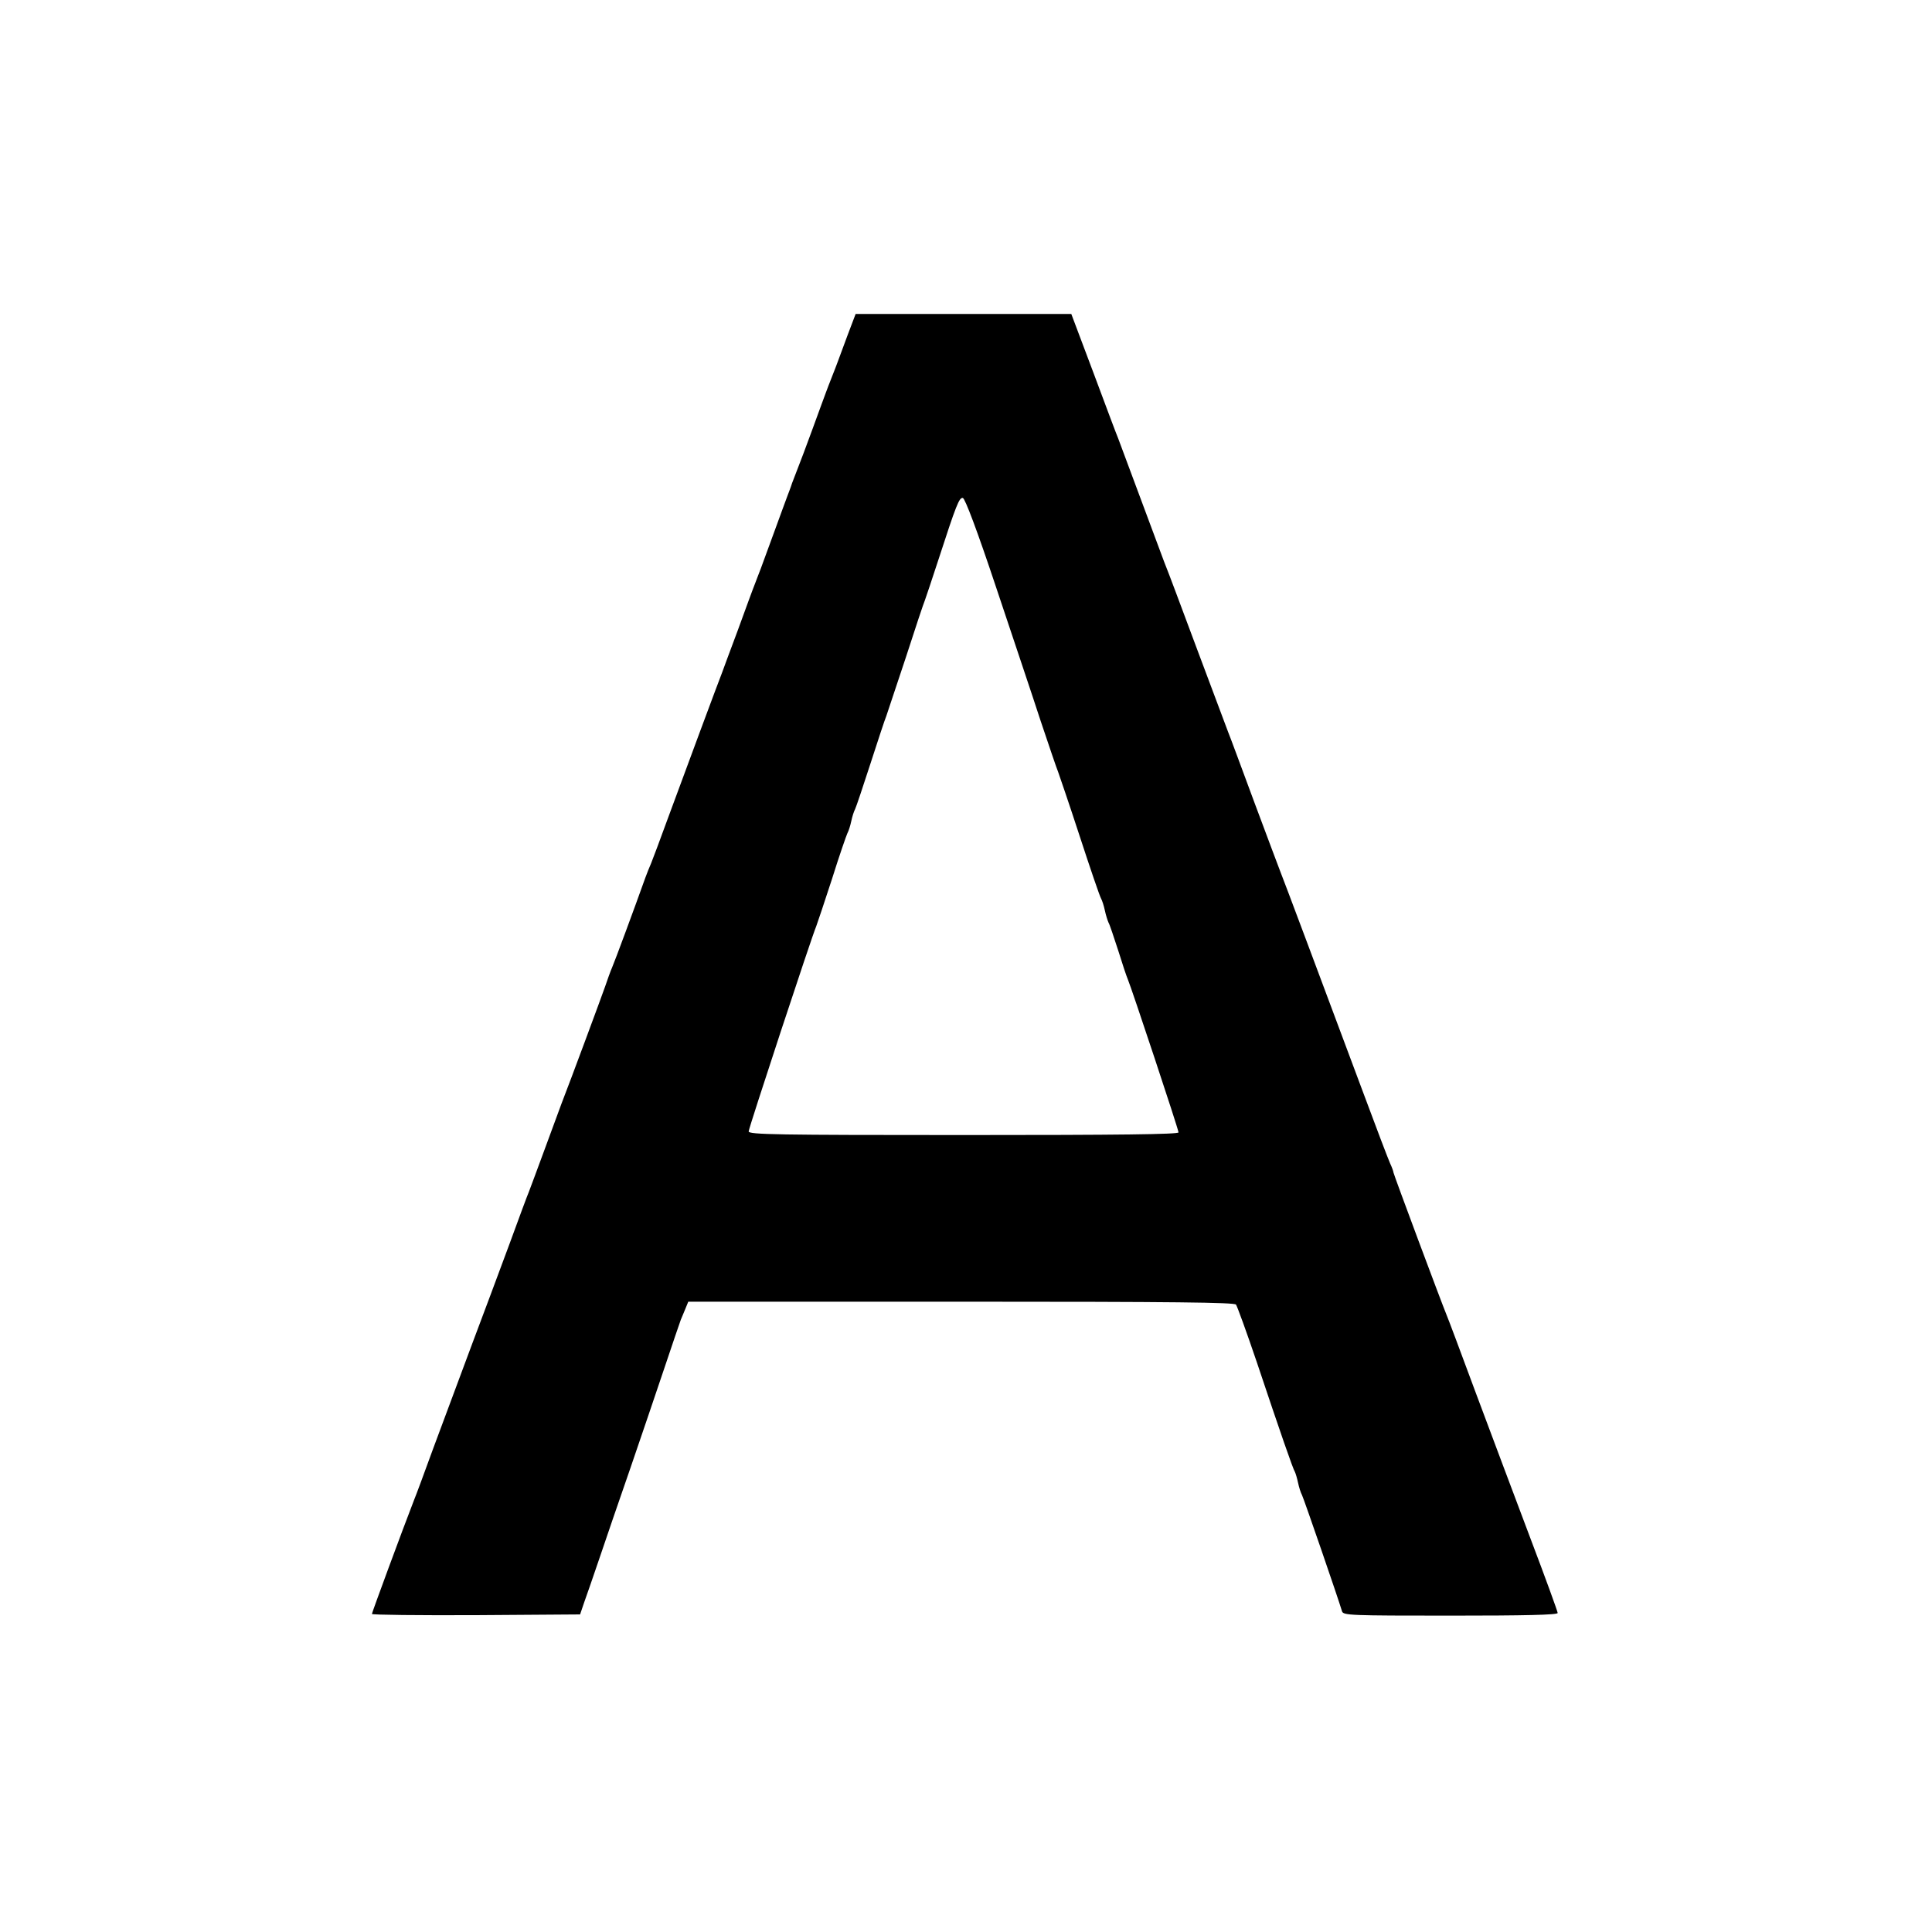
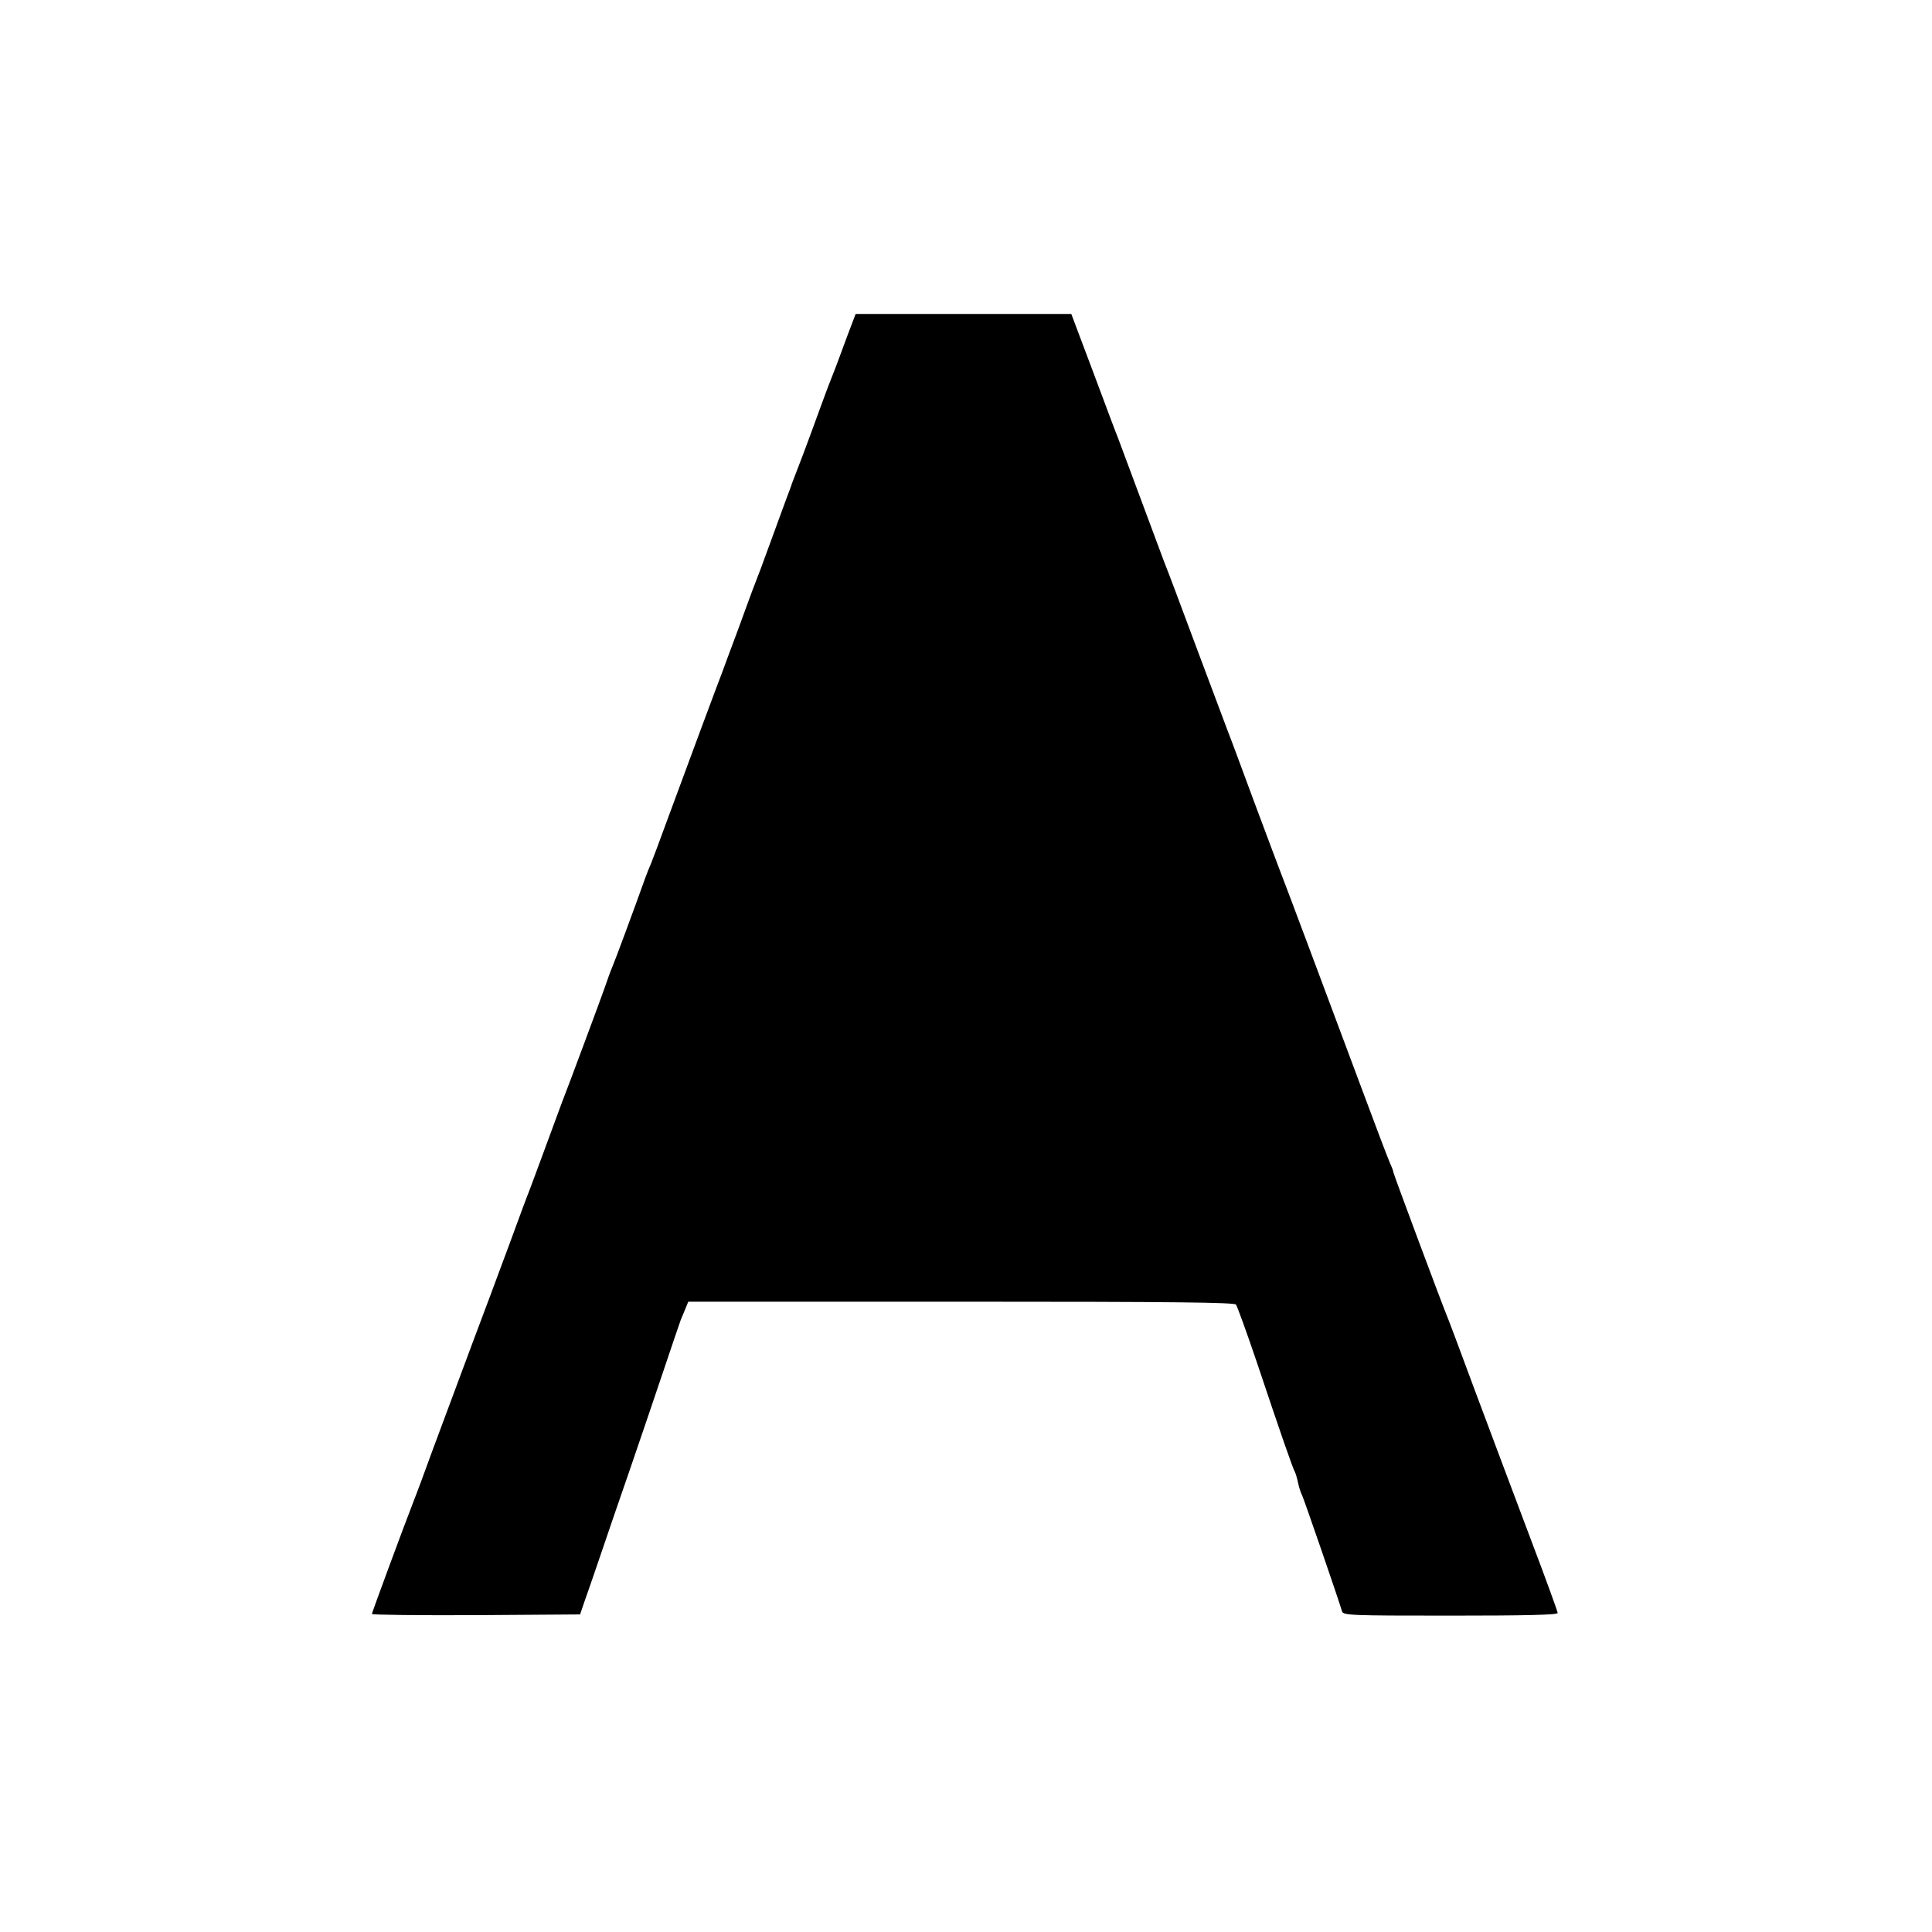
<svg xmlns="http://www.w3.org/2000/svg" version="1.0" width="800pt" height="800pt" viewBox="0 0 800 800" preserveAspectRatio="xMidYMid meet">
  <g transform="translate(0,800) scale(0.1,-0.1)" fill="#000000" stroke="none">
-     <path d="M3510 6613 c-18 -49 -36 -97 -40 -108 -4 -11 -15 -40 -25 -65 -10 -25 -21 -54 -25 -65 -4 -11 -29 -78 -55 -150 -26 -71 -53 -143 -60 -160 -6 -16 -18 -46 -25 -65 -6 -19 -16 -44 -20 -55 -4 -11 -29 -78 -55 -150 -26 -71 -51 -139 -55 -150 -4 -11 -15 -38 -23 -60 -9 -22 -41 -110 -72 -195 -32 -85 -61 -164 -65 -175 -11 -27 -154 -412 -225 -605 -31 -85 -62 -168 -69 -185 -7 -16 -18 -43 -24 -60 -45 -126 -126 -345 -137 -370 -7 -16 -20 -52 -29 -79 -15 -43 -145 -394 -181 -486 -7 -19 -39 -105 -70 -190 -31 -85 -61 -164 -65 -175 -5 -11 -41 -108 -80 -215 -40 -107 -76 -204 -80 -215 -8 -20 -111 -296 -237 -635 -35 -96 -70 -191 -78 -210 -49 -126 -175 -468 -175 -473 0 -4 194 -6 431 -5 l431 3 17 50 c10 28 39 111 64 185 25 74 82 241 127 370 44 129 108 316 141 415 33 99 64 189 68 200 5 11 13 32 20 48 l11 27 1129 0 c891 0 1131 -3 1139 -12 5 -7 44 -114 86 -238 98 -293 150 -443 158 -455 3 -6 9 -26 13 -45 4 -19 11 -41 16 -50 7 -13 151 -431 166 -482 5 -17 35 -18 449 -18 308 0 444 3 444 11 0 6 -51 146 -114 312 -63 166 -164 437 -226 602 -61 165 -115 309 -120 320 -22 53 -220 584 -220 590 0 4 -6 21 -14 38 -8 18 -58 149 -111 292 -163 437 -336 899 -345 920 -4 11 -52 137 -105 280 -53 143 -102 276 -110 295 -7 19 -61 163 -120 320 -95 254 -115 309 -145 385 -4 11 -47 126 -95 255 -48 129 -91 244 -95 255 -5 11 -50 131 -101 268 l-93 247 -446 0 -447 0 -33 -87z m614 -1043 c67 -201 151 -450 185 -555 35 -104 67 -199 72 -210 4 -11 45 -130 89 -265 44 -135 84 -252 89 -260 5 -9 12 -31 16 -50 4 -19 11 -41 15 -50 5 -8 22 -60 40 -115 17 -55 35 -109 40 -120 15 -35 210 -622 210 -634 0 -8 -242 -11 -890 -11 -772 0 -890 2 -890 15 0 13 261 806 280 850 4 11 34 99 65 195 30 96 60 182 64 190 5 9 12 31 16 50 4 19 11 41 16 50 4 8 33 94 64 190 31 96 60 184 65 195 4 11 40 119 80 240 39 121 75 229 80 240 4 11 29 85 55 165 75 231 87 261 102 258 9 -2 59 -134 137 -368z" />
+     <path d="M3510 6613 c-18 -49 -36 -97 -40 -108 -4 -11 -15 -40 -25 -65 -10 -25 -21 -54 -25 -65 -4 -11 -29 -78 -55 -150 -26 -71 -53 -143 -60 -160 -6 -16 -18 -46 -25 -65 -6 -19 -16 -44 -20 -55 -4 -11 -29 -78 -55 -150 -26 -71 -51 -139 -55 -150 -4 -11 -15 -38 -23 -60 -9 -22 -41 -110 -72 -195 -32 -85 -61 -164 -65 -175 -11 -27 -154 -412 -225 -605 -31 -85 -62 -168 -69 -185 -7 -16 -18 -43 -24 -60 -45 -126 -126 -345 -137 -370 -7 -16 -20 -52 -29 -79 -15 -43 -145 -394 -181 -486 -7 -19 -39 -105 -70 -190 -31 -85 -61 -164 -65 -175 -5 -11 -41 -108 -80 -215 -40 -107 -76 -204 -80 -215 -8 -20 -111 -296 -237 -635 -35 -96 -70 -191 -78 -210 -49 -126 -175 -468 -175 -473 0 -4 194 -6 431 -5 l431 3 17 50 c10 28 39 111 64 185 25 74 82 241 127 370 44 129 108 316 141 415 33 99 64 189 68 200 5 11 13 32 20 48 l11 27 1129 0 c891 0 1131 -3 1139 -12 5 -7 44 -114 86 -238 98 -293 150 -443 158 -455 3 -6 9 -26 13 -45 4 -19 11 -41 16 -50 7 -13 151 -431 166 -482 5 -17 35 -18 449 -18 308 0 444 3 444 11 0 6 -51 146 -114 312 -63 166 -164 437 -226 602 -61 165 -115 309 -120 320 -22 53 -220 584 -220 590 0 4 -6 21 -14 38 -8 18 -58 149 -111 292 -163 437 -336 899 -345 920 -4 11 -52 137 -105 280 -53 143 -102 276 -110 295 -7 19 -61 163 -120 320 -95 254 -115 309 -145 385 -4 11 -47 126 -95 255 -48 129 -91 244 -95 255 -5 11 -50 131 -101 268 l-93 247 -446 0 -447 0 -33 -87z m614 -1043 z" />
  </g>
</svg>